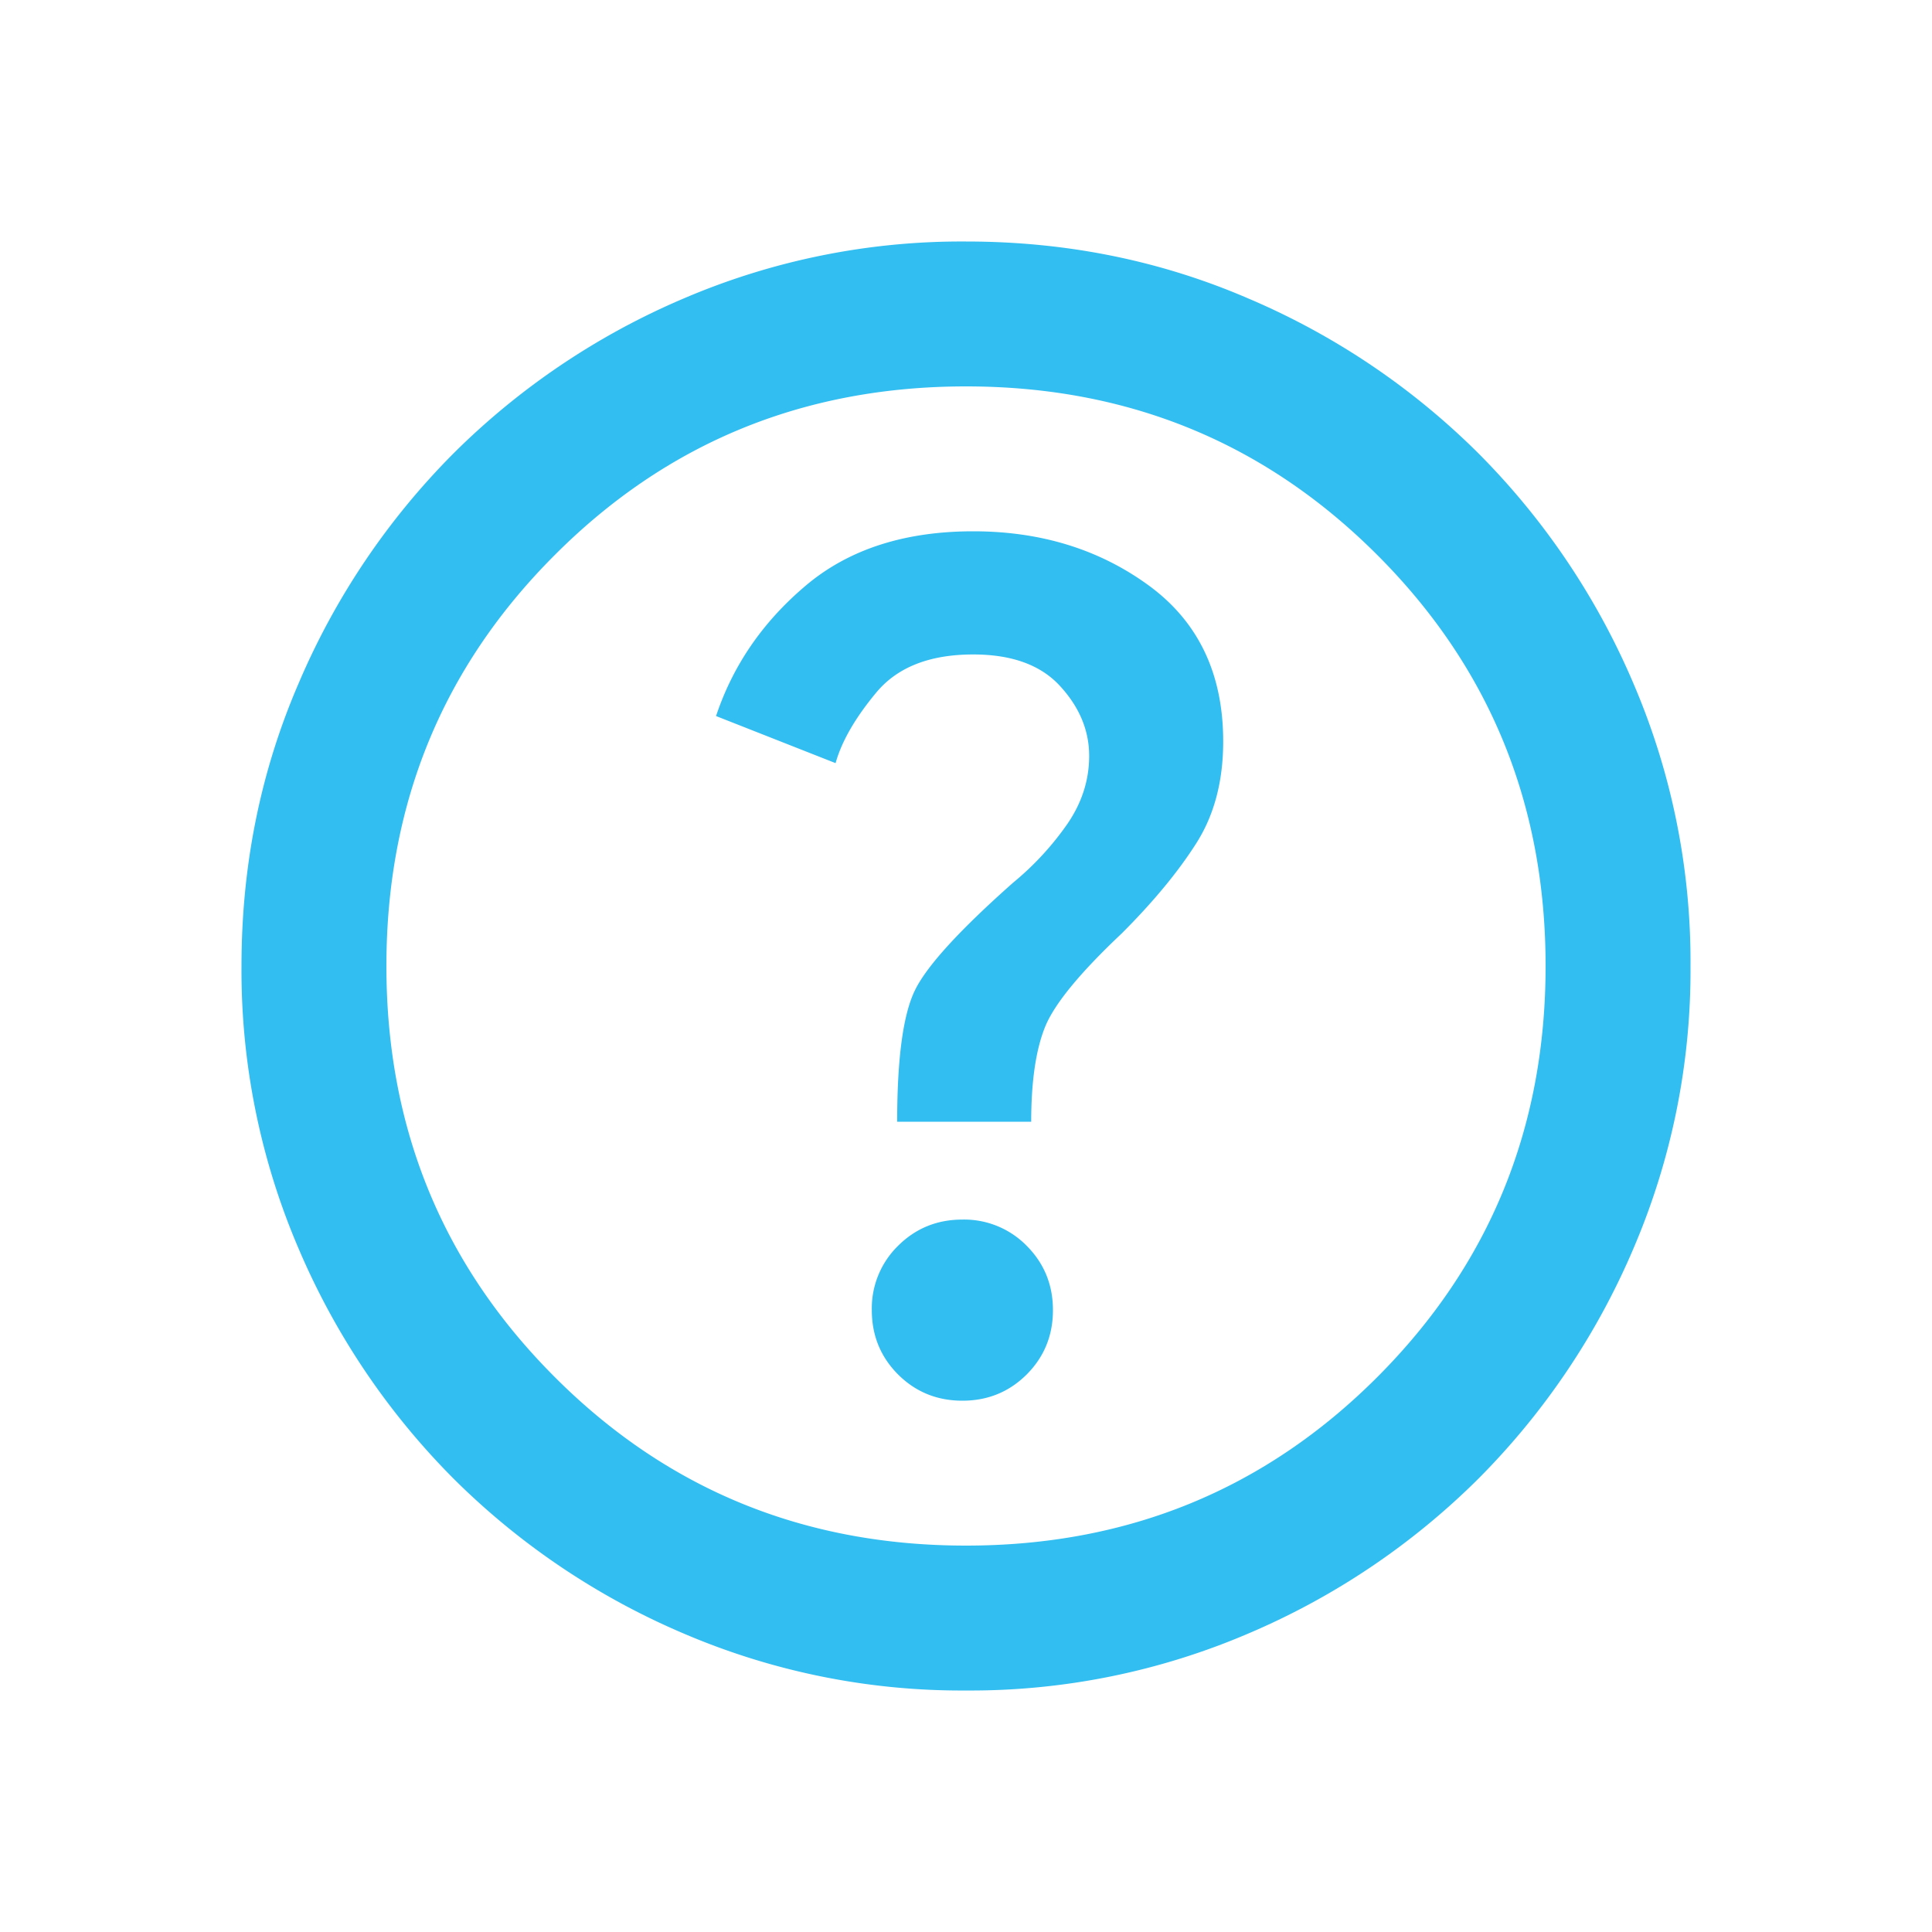
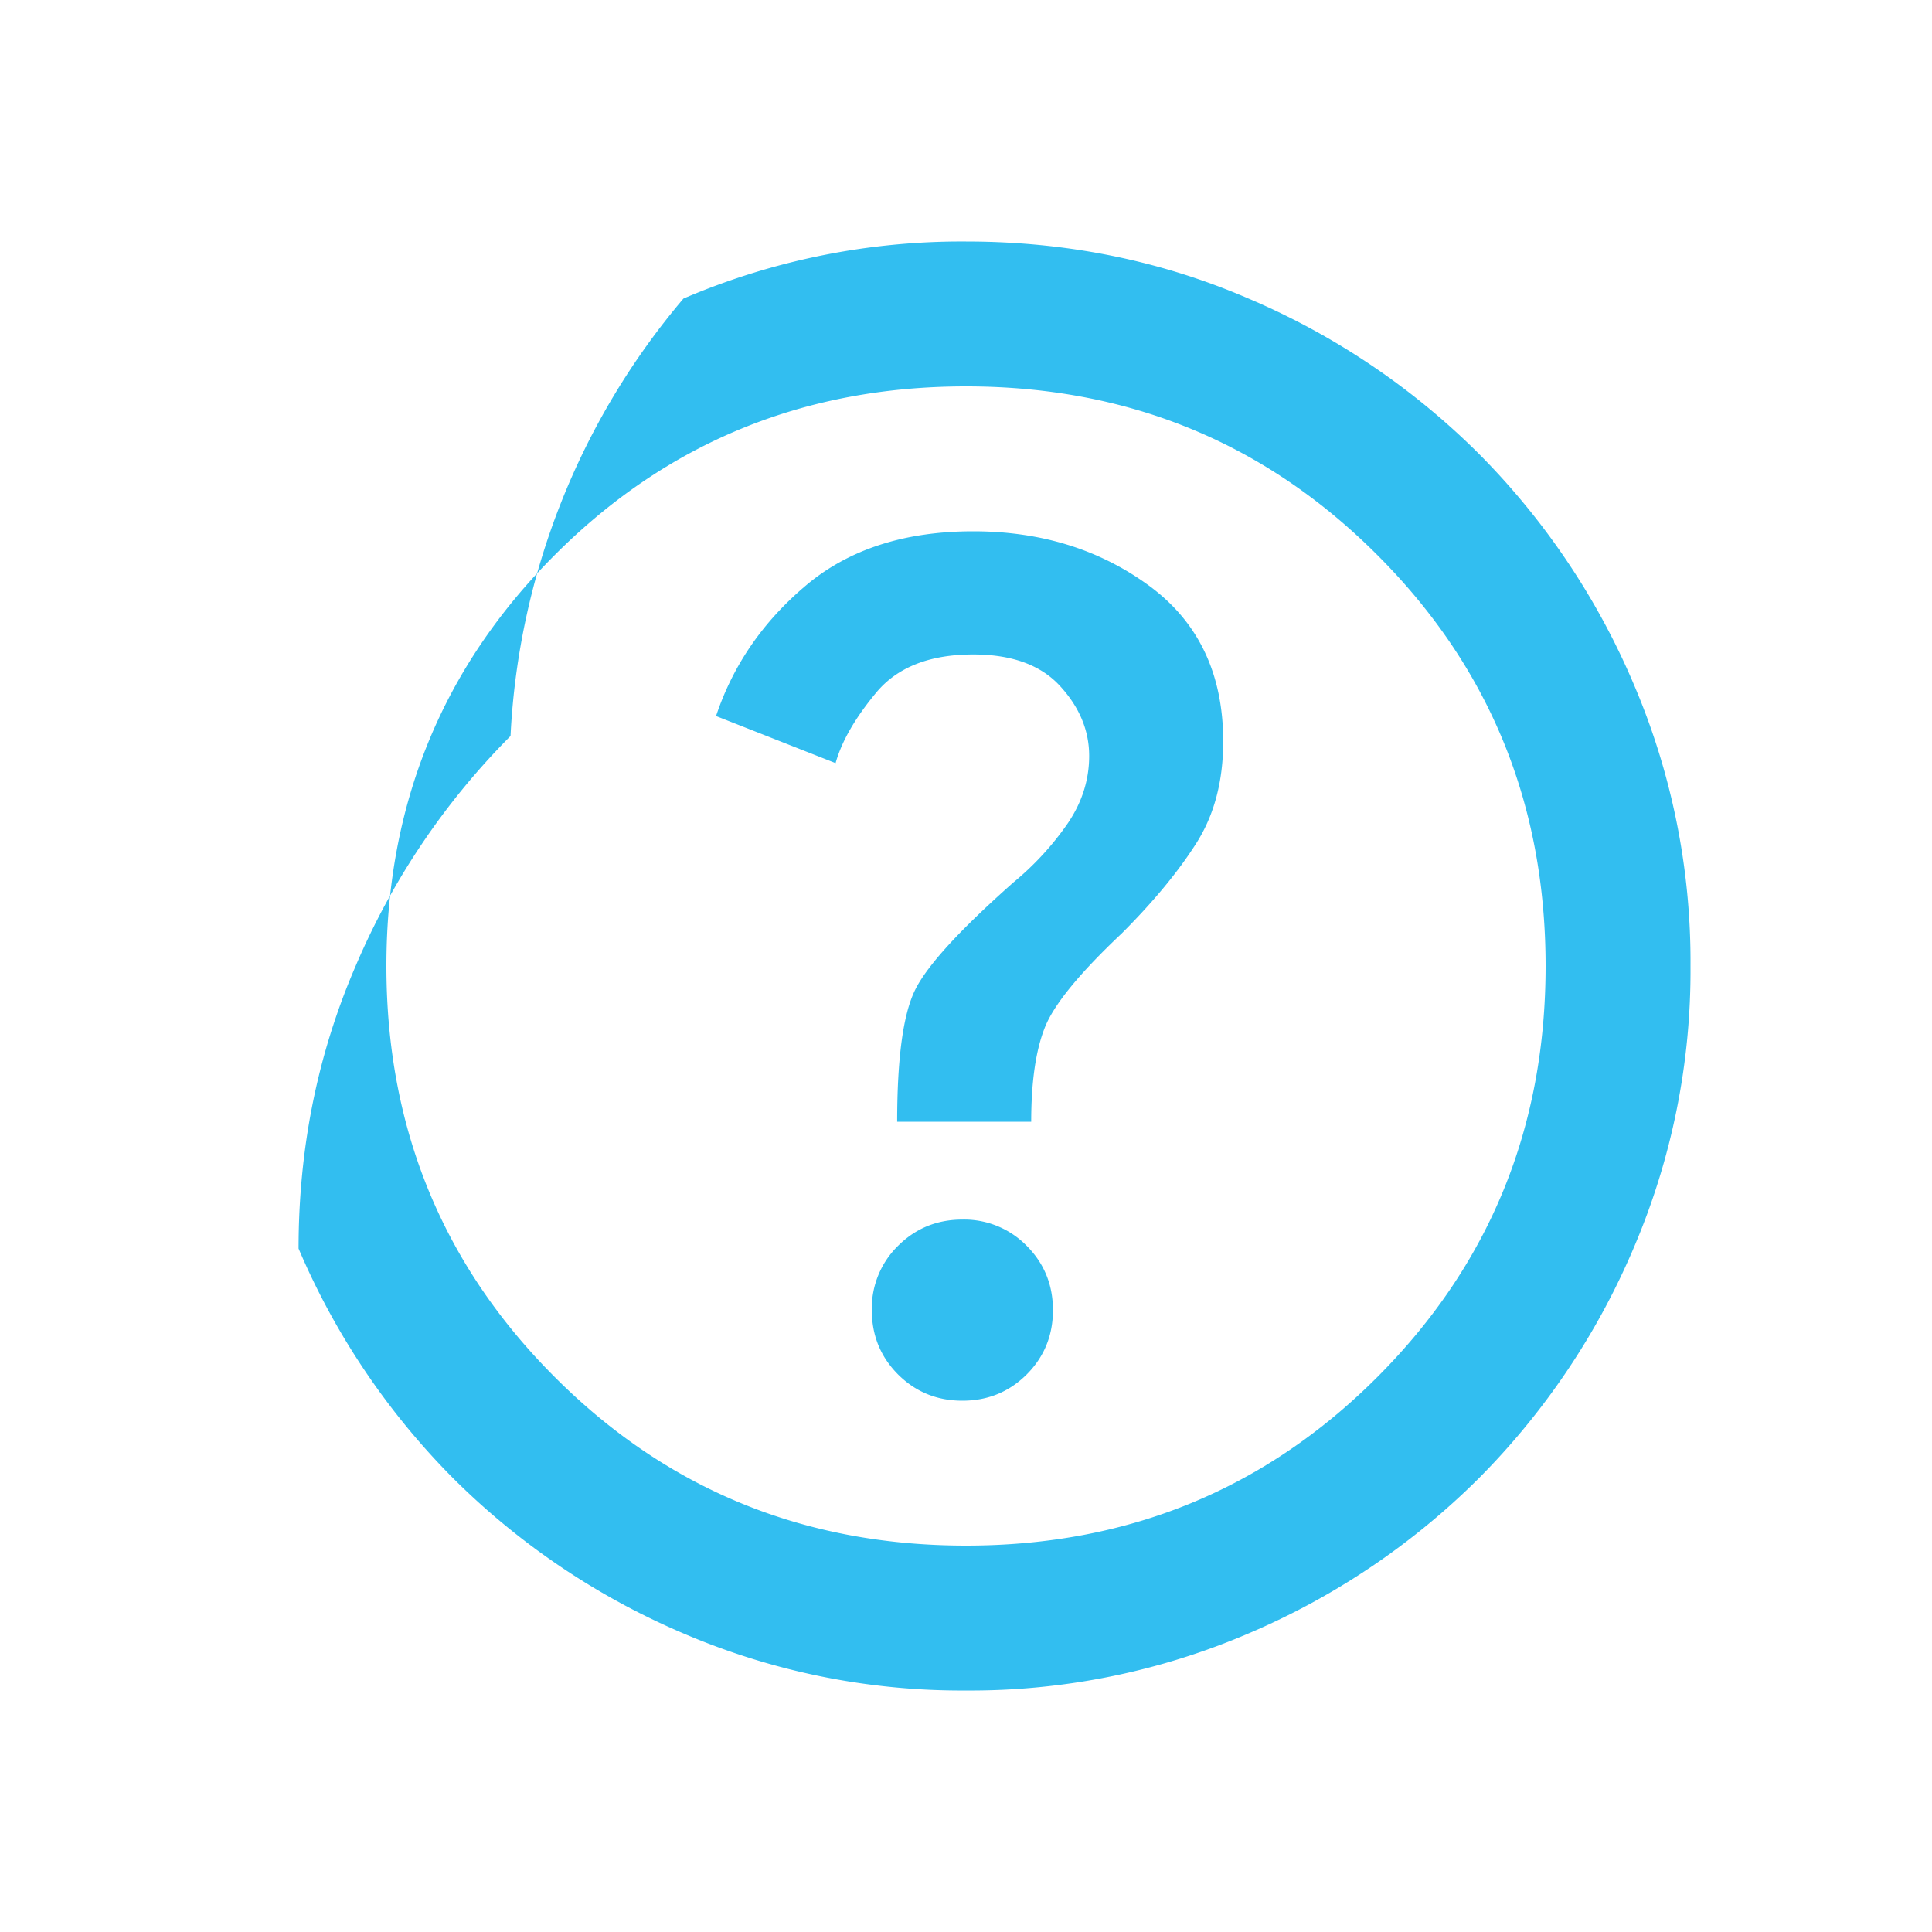
<svg xmlns="http://www.w3.org/2000/svg" width="24" height="24" fill="none">
-   <path d="M11.955 17.4c.315 0 .581-.109.799-.326.217-.218.326-.484.326-.799 0-.315-.109-.581-.326-.799a1.086 1.086 0 0 0-.799-.326c-.315 0-.581.109-.799.326a1.086 1.086 0 0 0-.326.799c0 .315.109.581.326.799.218.217.484.326.799.326Zm-.81-3.465h1.665c0-.495.056-.885.169-1.17.112-.285.431-.675.956-1.17.39-.39.697-.761.922-1.114.226-.352.338-.776.338-1.271 0-.84-.308-1.485-.922-1.935-.615-.45-1.343-.675-2.183-.675-.855 0-1.549.225-2.081.675-.533.45-.904.99-1.114 1.62l1.485.585c.075-.27.244-.563.506-.878.263-.315.664-.472 1.204-.472.48 0 .84.131 1.08.394.24.262.36.551.36.866 0 .3-.09.581-.27.844a3.62 3.62 0 0 1-.675.731c-.66.585-1.065 1.027-1.215 1.328-.15.3-.225.847-.225 1.642ZM12 21a8.762 8.762 0 0 1-3.51-.709 9.089 9.089 0 0 1-2.857-1.924 9.089 9.089 0 0 1-1.924-2.857A8.764 8.764 0 0 1 3 12c0-1.245.236-2.415.709-3.51a9.089 9.089 0 0 1 1.924-2.857A9.089 9.089 0 0 1 8.49 3.709 8.764 8.764 0 0 1 12 3c1.245 0 2.415.236 3.51.709a9.089 9.089 0 0 1 2.857 1.924 9.089 9.089 0 0 1 1.924 2.857A8.762 8.762 0 0 1 21 12a8.762 8.762 0 0 1-.709 3.51 9.089 9.089 0 0 1-1.924 2.857 9.089 9.089 0 0 1-2.857 1.924A8.762 8.762 0 0 1 12 21Zm0-1.8c2.01 0 3.713-.697 5.108-2.092C18.503 15.712 19.2 14.01 19.2 12s-.697-3.713-2.092-5.107C15.712 5.497 14.01 4.8 12 4.8s-3.713.697-5.107 2.093C5.497 8.287 4.8 9.99 4.8 12c0 2.01.697 3.713 2.093 5.108C8.287 18.503 9.99 19.2 12 19.2Z" fill="#32BEF0" />
+   <path d="M11.955 17.4c.315 0 .581-.109.799-.326.217-.218.326-.484.326-.799 0-.315-.109-.581-.326-.799a1.086 1.086 0 0 0-.799-.326c-.315 0-.581.109-.799.326a1.086 1.086 0 0 0-.326.799c0 .315.109.581.326.799.218.217.484.326.799.326Zm-.81-3.465h1.665c0-.495.056-.885.169-1.17.112-.285.431-.675.956-1.17.39-.39.697-.761.922-1.114.226-.352.338-.776.338-1.271 0-.84-.308-1.485-.922-1.935-.615-.45-1.343-.675-2.183-.675-.855 0-1.549.225-2.081.675-.533.45-.904.99-1.114 1.62l1.485.585c.075-.27.244-.563.506-.878.263-.315.664-.472 1.204-.472.48 0 .84.131 1.08.394.24.262.36.551.36.866 0 .3-.09.581-.27.844a3.62 3.62 0 0 1-.675.731c-.66.585-1.065 1.027-1.215 1.328-.15.3-.225.847-.225 1.642ZM12 21a8.762 8.762 0 0 1-3.51-.709 9.089 9.089 0 0 1-2.857-1.924 9.089 9.089 0 0 1-1.924-2.857c0-1.245.236-2.415.709-3.51a9.089 9.089 0 0 1 1.924-2.857A9.089 9.089 0 0 1 8.49 3.709 8.764 8.764 0 0 1 12 3c1.245 0 2.415.236 3.51.709a9.089 9.089 0 0 1 2.857 1.924 9.089 9.089 0 0 1 1.924 2.857A8.762 8.762 0 0 1 21 12a8.762 8.762 0 0 1-.709 3.51 9.089 9.089 0 0 1-1.924 2.857 9.089 9.089 0 0 1-2.857 1.924A8.762 8.762 0 0 1 12 21Zm0-1.8c2.01 0 3.713-.697 5.108-2.092C18.503 15.712 19.2 14.01 19.2 12s-.697-3.713-2.092-5.107C15.712 5.497 14.01 4.8 12 4.8s-3.713.697-5.107 2.093C5.497 8.287 4.8 9.99 4.8 12c0 2.01.697 3.713 2.093 5.108C8.287 18.503 9.99 19.2 12 19.2Z" fill="#32BEF0" />
</svg>